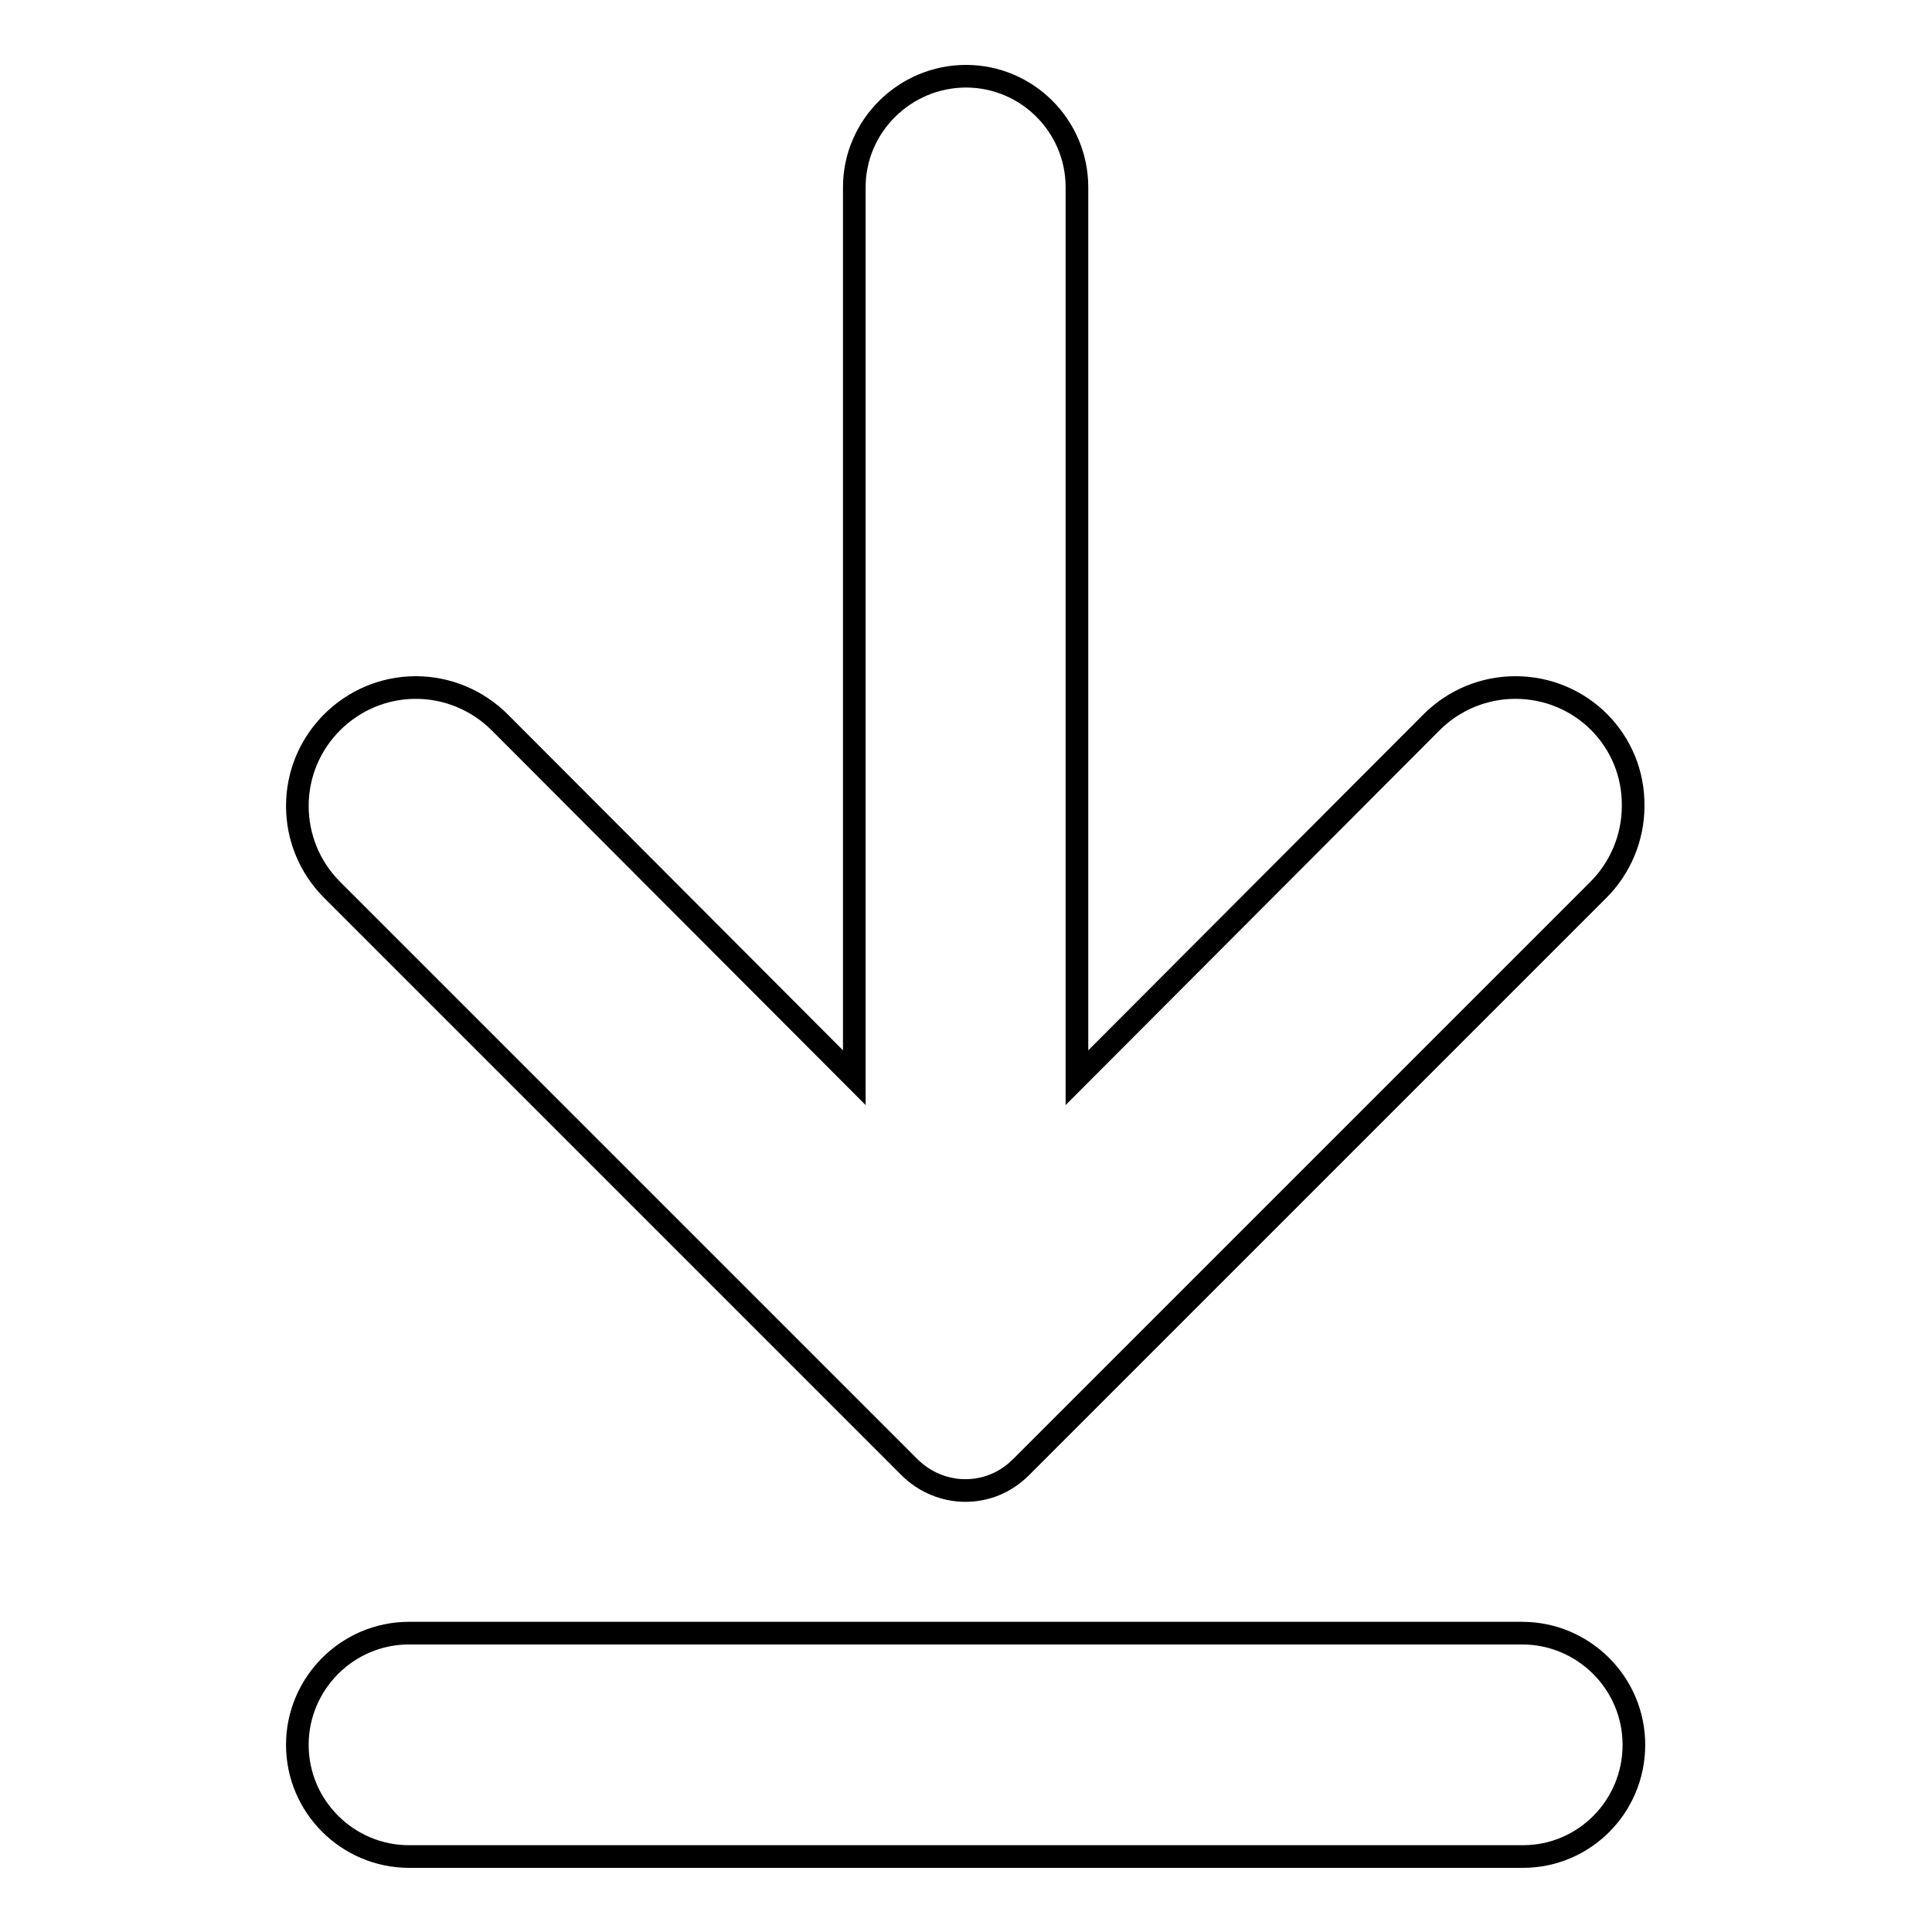
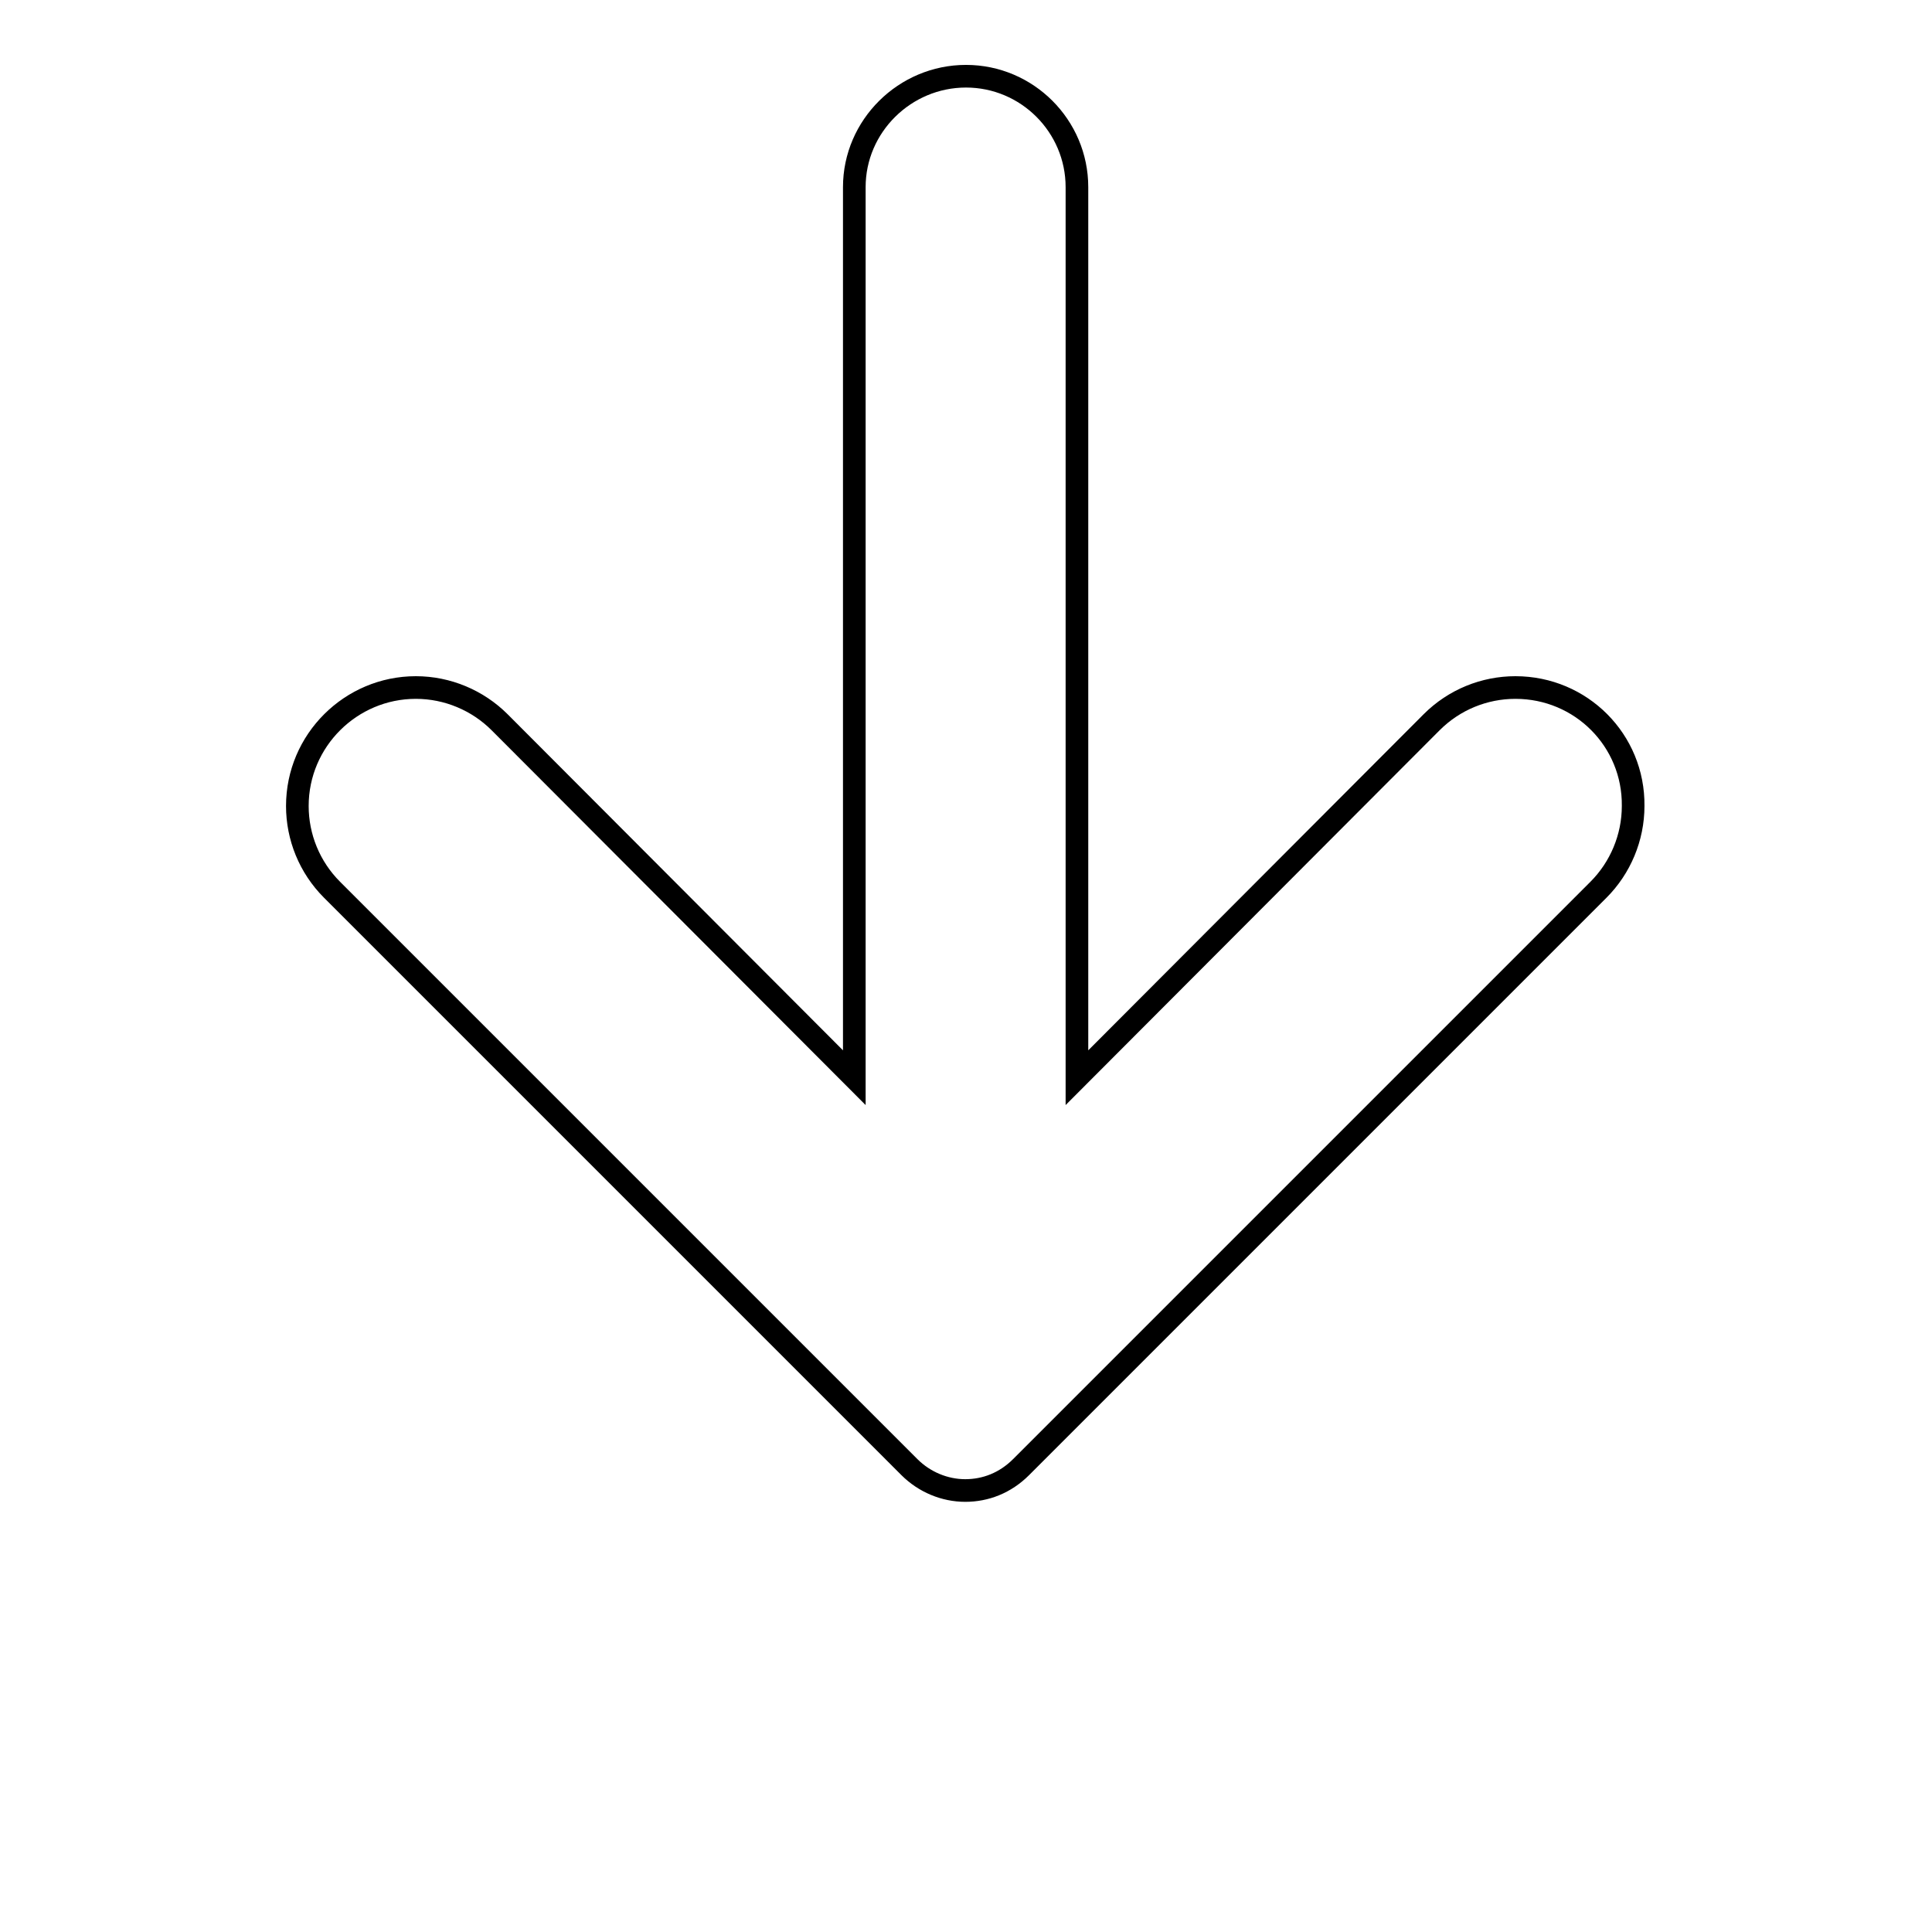
<svg xmlns="http://www.w3.org/2000/svg" version="1.1" x="0px" y="0px" viewBox="0 0 256 256" enable-background="new 0 0 256 256" xml:space="preserve">
  <g>
    <g>
-       <path stroke-width="3" fill-opacity="0" stroke="#000000" d="M201.8,246H54.2c-8.1,0-14.8-6.6-14.8-14.8l0,0c0-8.1,6.6-14.8,14.8-14.8h147.5c8.1,0,14.8,6.6,14.8,14.8l0,0C216.5,239.4,209.9,246,201.8,246z" />
      <path stroke-width="3" fill-opacity="0" stroke="#000000" d="M200.8,91.1L200.8,91.1c-4.1,0-8.1,1.6-11.1,4.6l-47,47.1v-118c0-8.1-6.6-14.7-14.7-14.7c-8.1,0-14.8,6.6-14.8,14.7v118L66.2,95.7c-2.9-2.9-6.9-4.6-11.1-4.6l0,0c-8.6,0-15.7,7-15.7,15.7l0,0c0,4.1,1.6,8.1,4.6,11.1l76.5,76.5l0,0c2,2,4.7,3.1,7.4,3.1s5.3-1,7.4-3.1l0,0l76.5-76.5c2.9-2.9,4.6-6.9,4.6-11.1l0,0C216.5,98.1,209.5,91.1,200.8,91.1z" />
    </g>
  </g>
</svg>